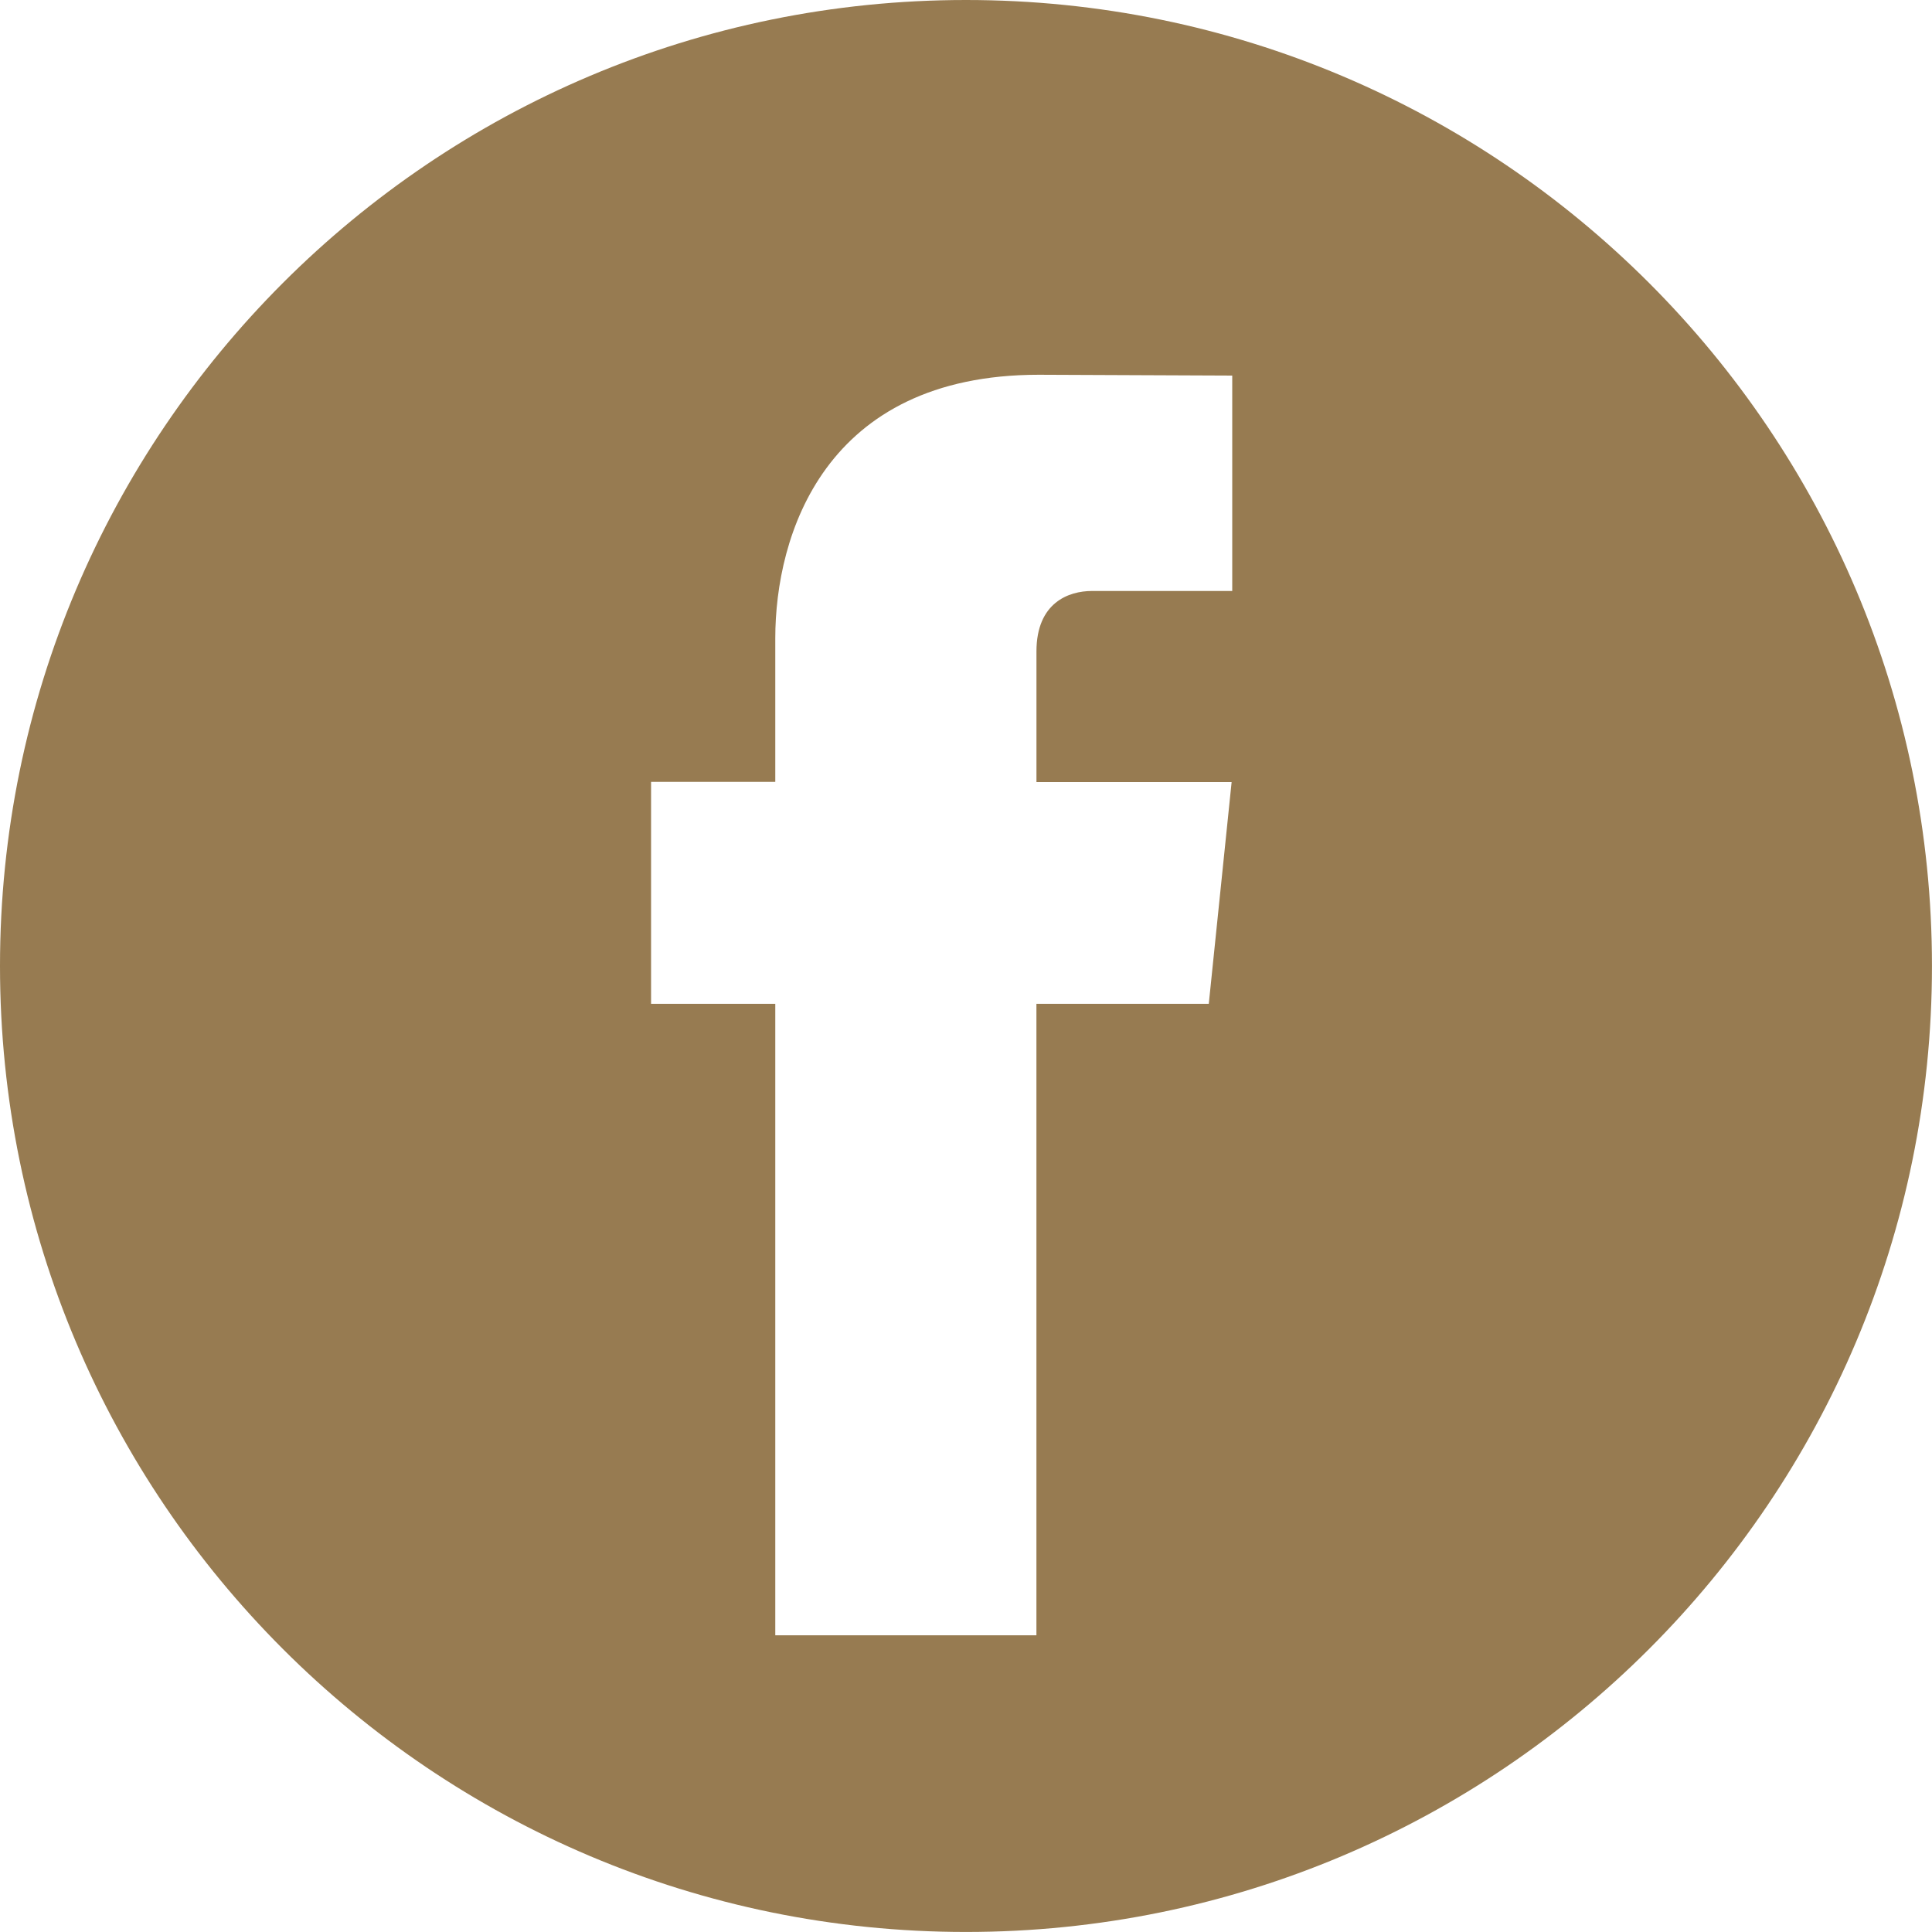
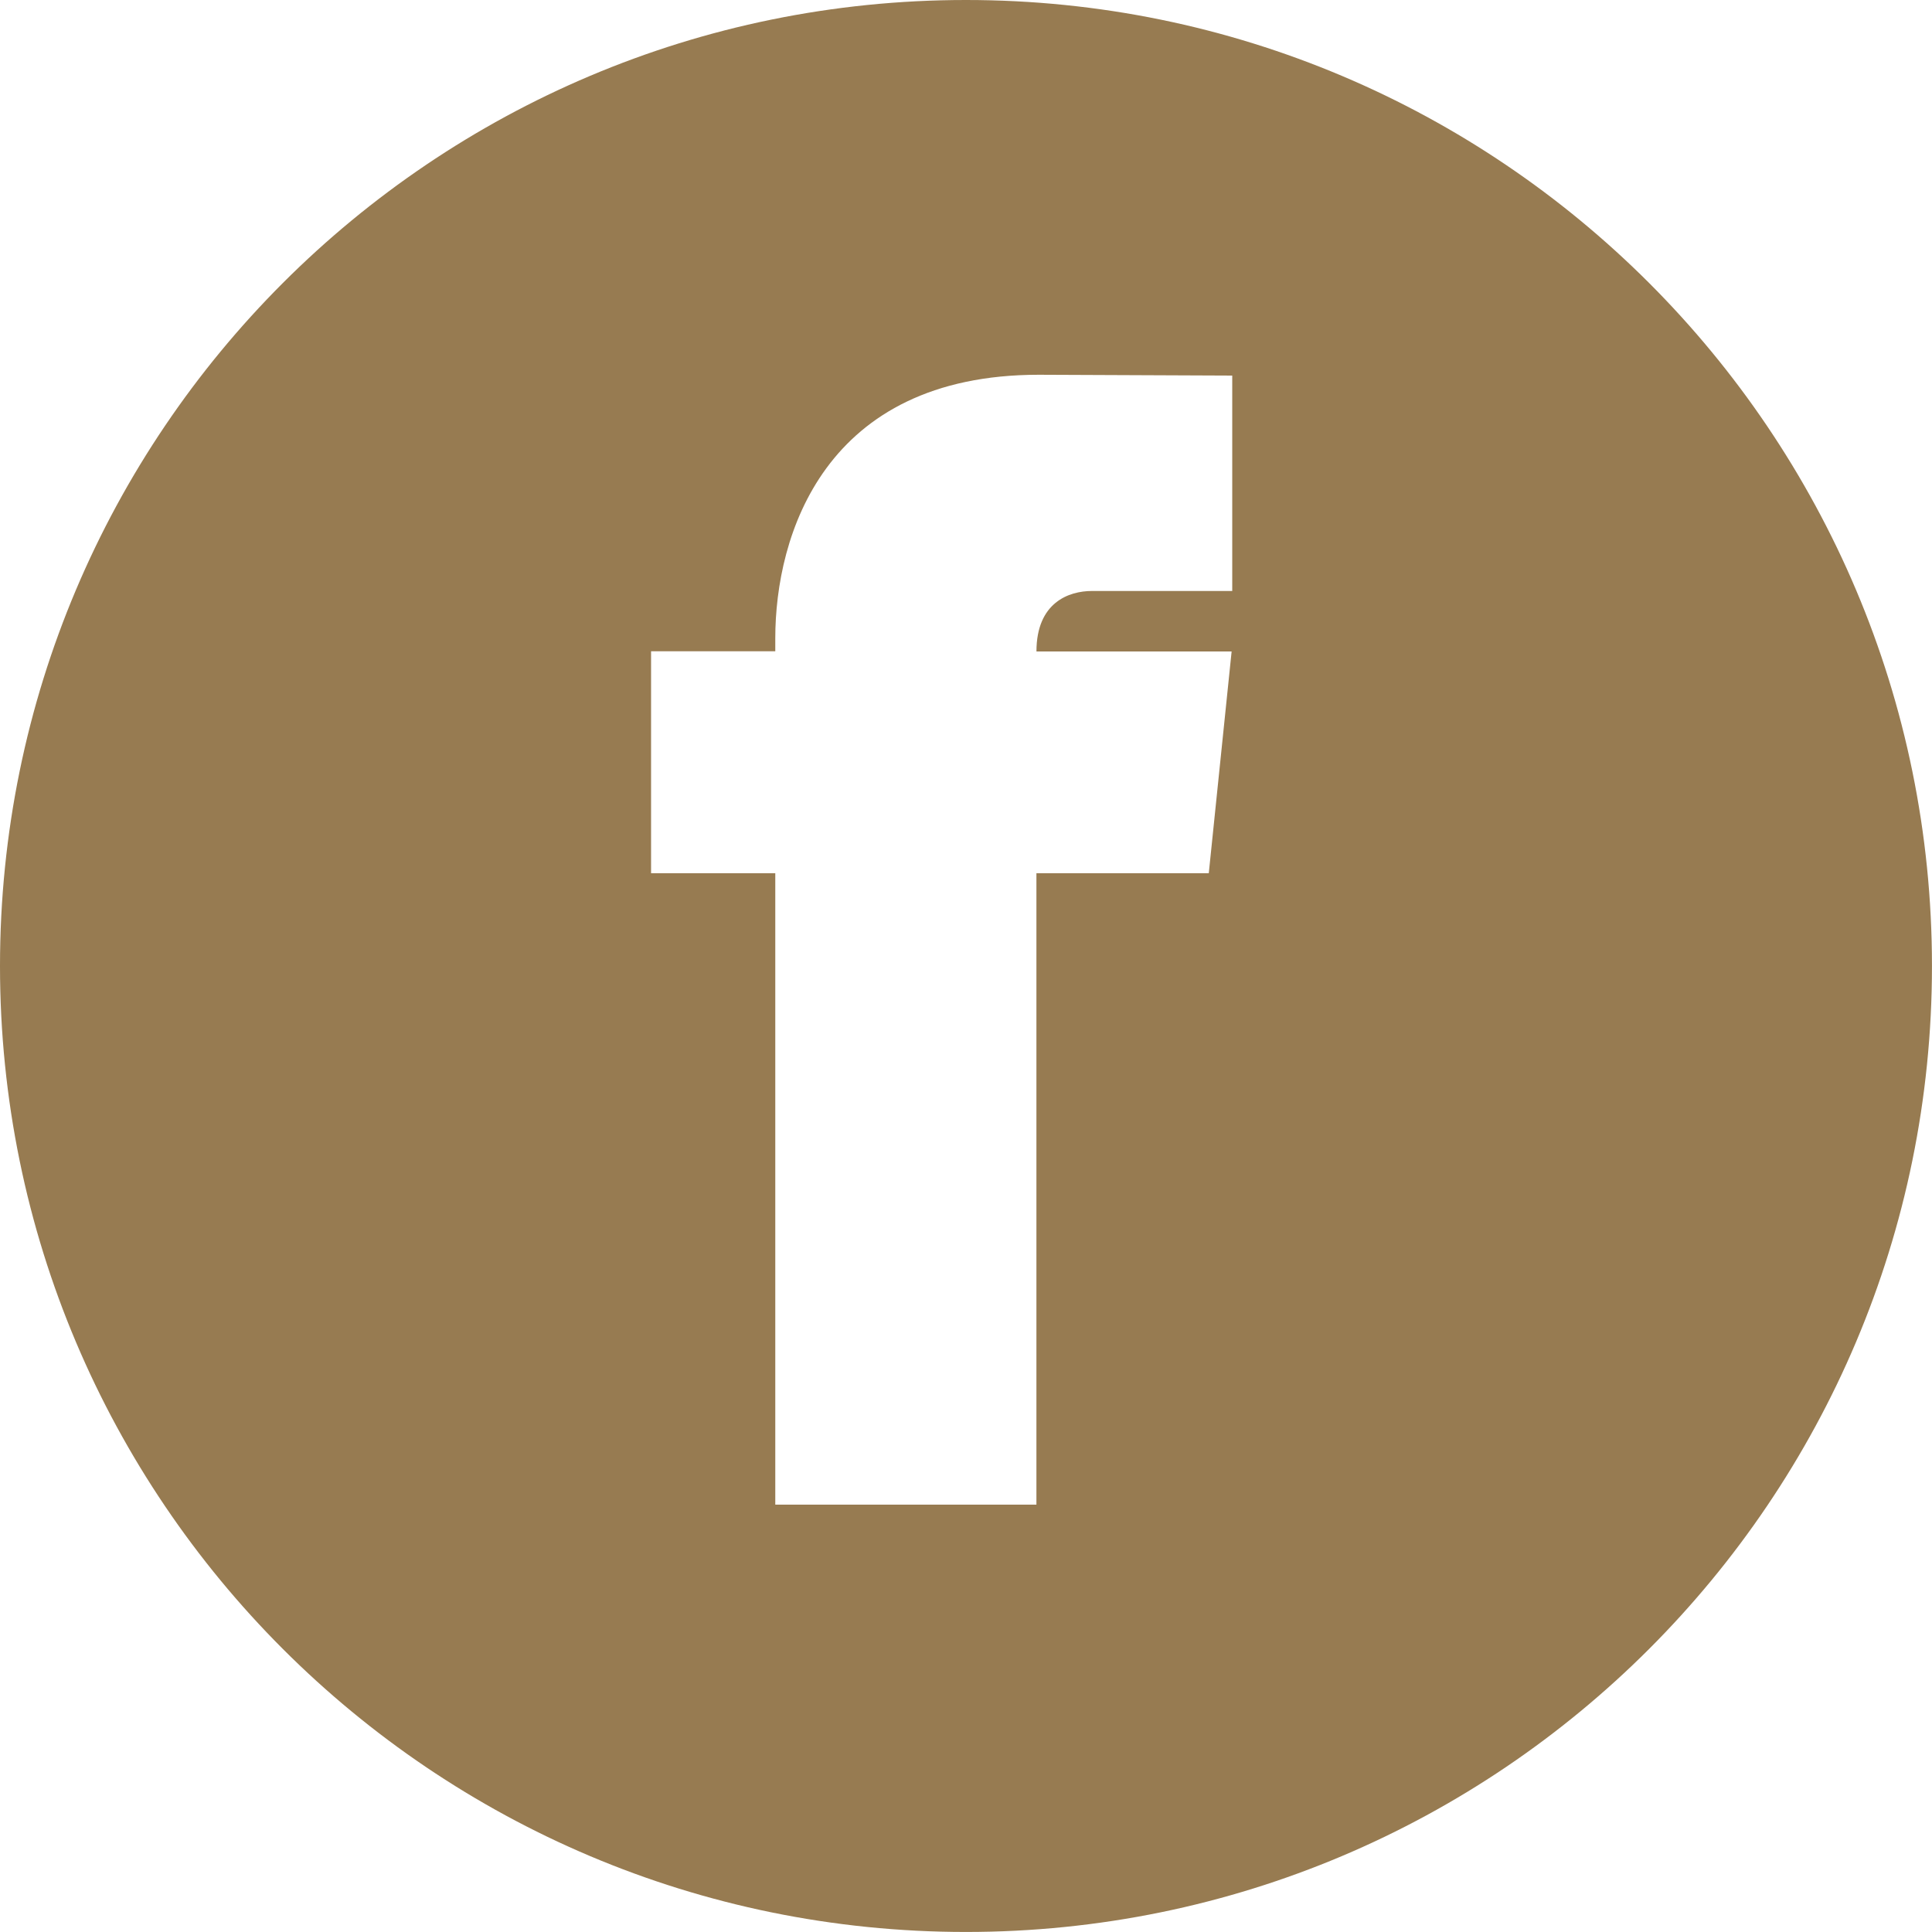
<svg xmlns="http://www.w3.org/2000/svg" version="1.1" id="Layer_1" x="0px" y="0px" viewBox="0 0 56.693 56.693" style="enable-background:new 0 0 56.693 56.693;" xml:space="preserve">
  <style type="text/css">
	.st0{fill:#977B51;}
</style>
  <g>
    <g>
-       <path class="st0" d="M28.346,0C12.691,0,0,12.691,0,28.346s12.691,28.346,28.346,28.346s28.346-12.691,28.346-28.346    C56.693,12.691,44.002,0,28.346,0z M36.159,17.342H32.04c-0.676,0-1.626,0.338-1.626,1.775v3.833h5.727l-0.67,6.506h-5.058v18.53    H22.75v-18.53h-3.645v-6.512h3.645V18.73c0-3.014,1.432-7.733,7.732-7.733l5.677,0.024C36.159,11.021,36.159,17.342,36.159,17.342    z" />
+       <path class="st0" d="M28.346,0C12.691,0,0,12.691,0,28.346s12.691,28.346,28.346,28.346s28.346-12.691,28.346-28.346    C56.693,12.691,44.002,0,28.346,0z M36.159,17.342H32.04c-0.676,0-1.626,0.338-1.626,1.775h5.727l-0.67,6.506h-5.058v18.53    H22.75v-18.53h-3.645v-6.512h3.645V18.73c0-3.014,1.432-7.733,7.732-7.733l5.677,0.024C36.159,11.021,36.159,17.342,36.159,17.342    z" />
    </g>
  </g>
</svg>